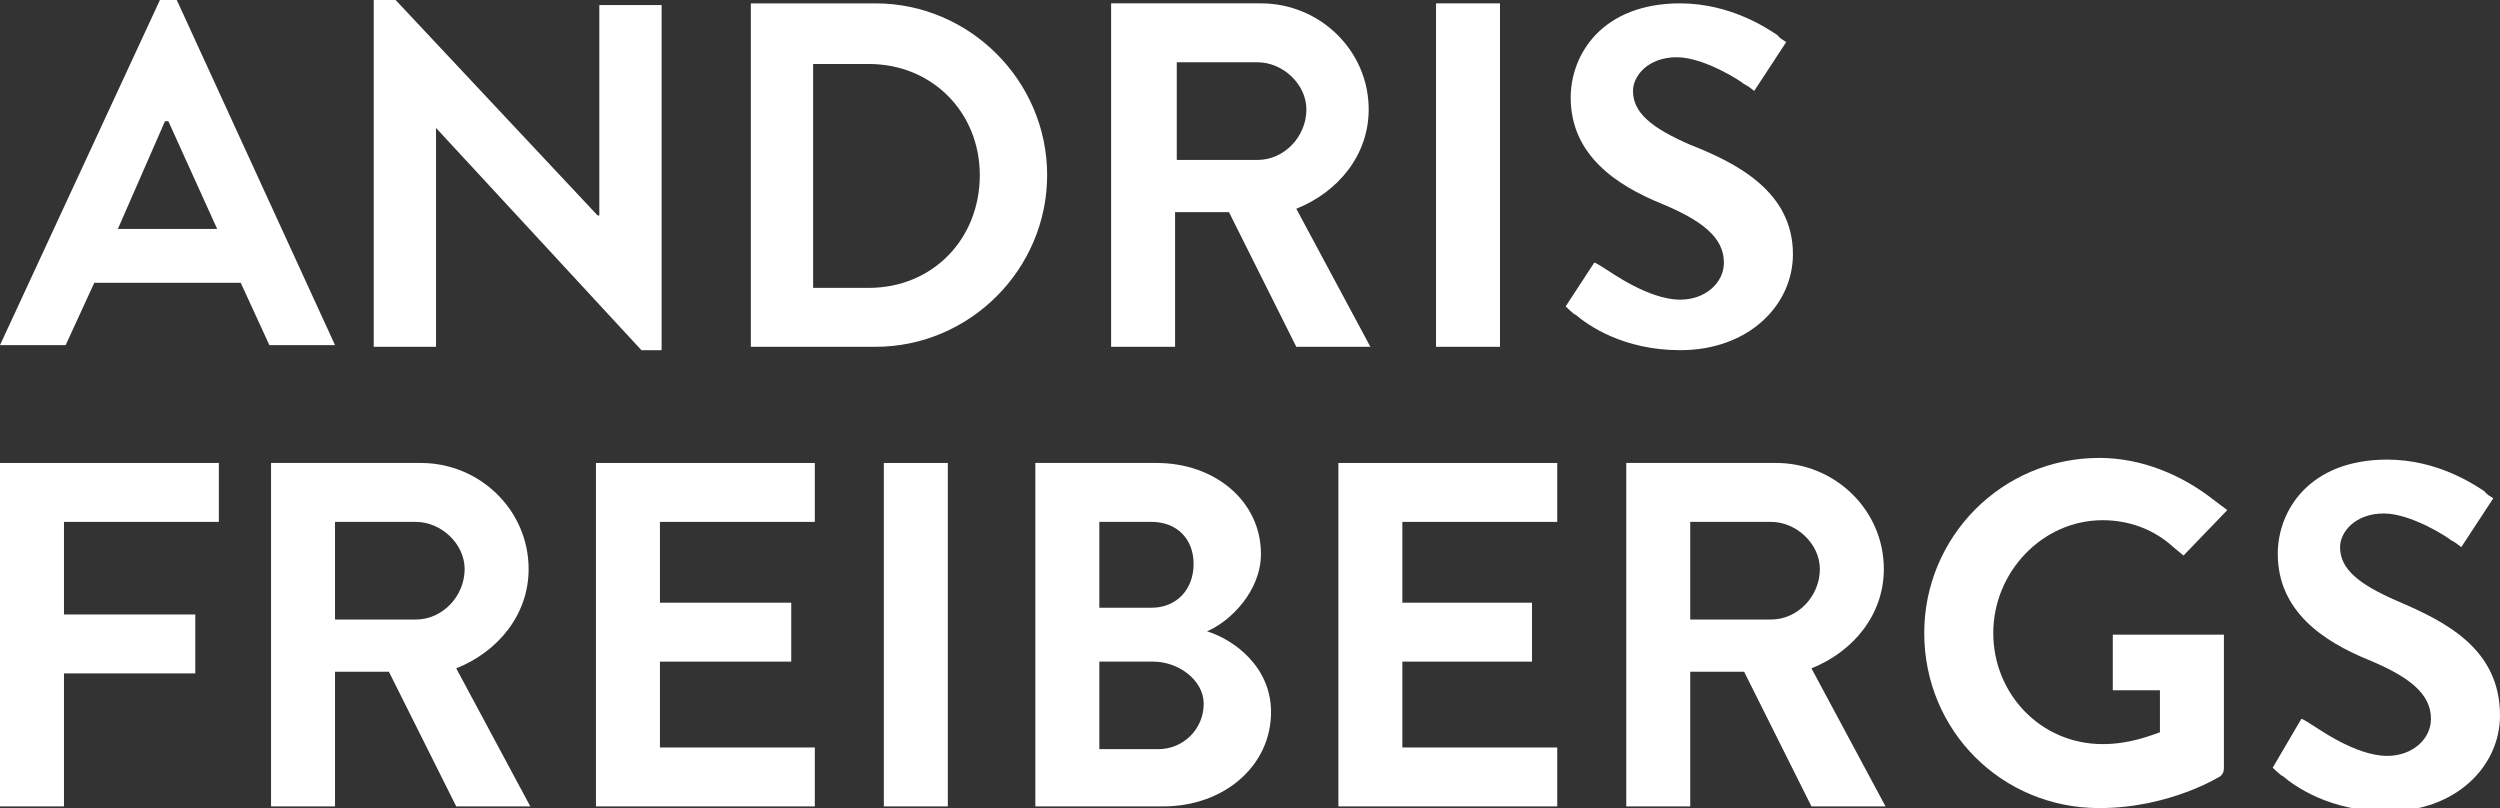
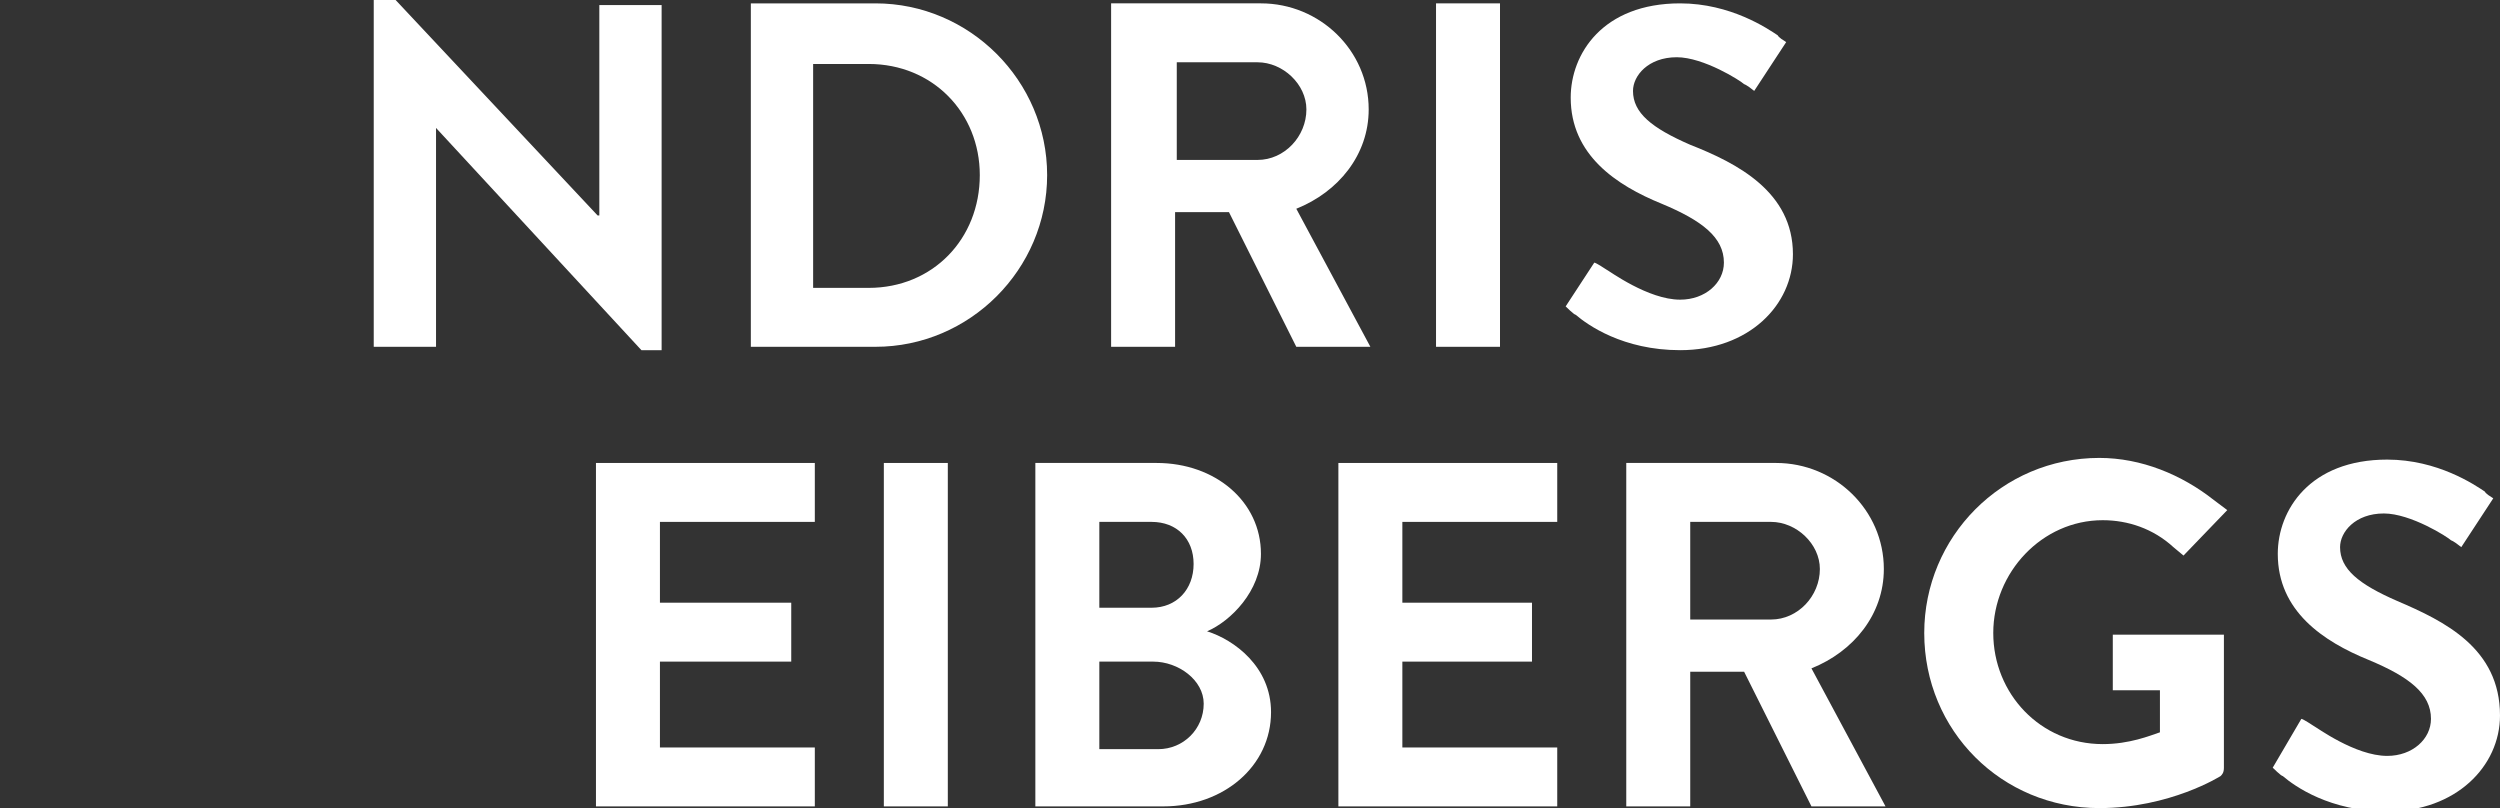
<svg xmlns="http://www.w3.org/2000/svg" version="1.1" id="Layer_1" x="0px" y="0px" viewBox="0 0 148.5 48" style="enable-background:new 0 0 148.5 48;" xml:space="preserve">
  <rect x="0" y="0" width="148.5" height="48" fill="#333333" stroke="none" />
  <style type="text/css">
	.st0{fill:#FFFFFF;}
</style>
  <g>
    <g>
-       <polygon class="st0" points="0,27.5 0,47.9 3.8,47.9 3.8,40 11.6,40 11.6,36.5 3.8,36.5 3.8,31 13,31 13,27.5   " />
-       <path class="st0" d="M27.1,39.7L27.1,39.7L27.1,39.7c2.5-1,4.3-3.2,4.3-5.9c0-3.5-2.9-6.3-6.4-6.3h-8.9v20.4h3.8l0-8h3.2l4,8h4.4    L27.1,39.7z M19.9,31h4.8c1.5,0,2.9,1.3,2.9,2.8c0,1.6-1.3,3-2.9,3h-4.8V31z" />
      <path class="st0" d="M107.6,39.7L107.6,39.7L107.6,39.7c2.5-1,4.3-3.2,4.3-5.9c0-3.5-2.9-6.3-6.4-6.3h-8.9v20.4h3.8l0-8h3.2l4,8    h4.4L107.6,39.7z M100.4,31h4.8c1.5,0,2.9,1.3,2.9,2.8c0,1.6-1.3,3-2.9,3h-4.8V31z" />
      <polygon class="st0" points="35.4,27.5 35.4,47.9 48.4,47.9 48.4,44.4 39.2,44.4 39.2,39.3 47,39.3 47,35.8 39.2,35.8 39.2,31     48.4,31 48.4,27.5   " />
      <polygon class="st0" points="79.5,27.5 79.5,47.9 92.5,47.9 92.5,44.4 83.3,44.4 83.3,39.3 91,39.3 91,35.8 83.3,35.8 83.3,31     92.5,31 92.5,27.5   " />
      <rect x="52.5" y="27.5" class="st0" width="3.8" height="20.4" />
      <path class="st0" d="M71.7,37.5c1.4-0.6,3.2-2.4,3.2-4.6c0-3.1-2.7-5.4-6.2-5.4h-7.2v20.4h7.6c3.6,0,6.4-2.4,6.4-5.6    C75.5,39.6,73.3,38,71.7,37.5z M65.3,31h3.1c1.5,0,2.5,1,2.5,2.5c0,1.5-1,2.6-2.5,2.6h-3.1V31z M68.8,44.5h-3.5v-5.2h3.2    c1.5,0,3,1.1,3,2.5C71.5,43.3,70.3,44.5,68.8,44.5z" />
      <path class="st0" d="M126.1,37.7h-0.6V41h0.5c0,0,0,0,0,0h2.3v2.5c-0.6,0.2-1.8,0.7-3.4,0.7c-3.7,0-6.5-3-6.5-6.6    c0-3.6,2.9-6.7,6.5-6.7c1.5,0,3,0.5,4.2,1.6l0,0l0.6,0.5l2.6-2.7l-0.8-0.6l0,0c-1.9-1.5-4.3-2.5-6.8-2.5    c-5.8,0-10.4,4.7-10.4,10.4c0,5.8,4.6,10.4,10.4,10.4c4.2,0,7.2-1.9,7.2-1.9c0.1-0.1,0.2-0.2,0.2-0.5V41v-2.8v-0.5h-0.5H126.1z" />
      <path class="st0" d="M142.4,35.7c-2.3-1-3.4-1.9-3.4-3.2c0-0.9,0.9-2,2.6-2c1.6,0,3.8,1.4,4,1.6c0,0,0.1,0,0.6,0.4l1.9-2.9    c-0.5-0.3-0.5-0.4-0.5-0.4c-0.6-0.4-2.8-1.9-5.8-1.9c-4.6,0-6.5,3-6.5,5.6c0,3.4,2.7,5.2,5.4,6.3c2.4,1,3.7,2,3.7,3.5    c0,1.2-1.1,2.2-2.6,2.2c-1.9,0-4.2-1.7-4.4-1.8c0,0-0.6-0.4-0.7-0.4l-1.7,2.9c0,0,0.5,0.5,0.6,0.5c0.7,0.6,2.8,2.1,6.2,2.1    c4.1,0,6.7-2.7,6.7-5.7C148.5,38.5,145.2,36.9,142.4,35.7z" />
    </g>
    <g>
      <path class="st0" d="M77,12.4L77,12.4L77,12.4c2.5-1,4.3-3.2,4.3-5.9c0-3.5-2.9-6.3-6.4-6.3h-8.9v20.4h3.8l0-8h3.2l4,8h4.4    L77,12.4z M69.9,3.7h4.8c1.5,0,2.9,1.3,2.9,2.8c0,1.6-1.3,3-2.9,3h-4.8V3.7z" />
      <rect x="85.3" y="0.2" class="st0" width="3.8" height="20.4" />
      <path class="st0" d="M100.4,8.6c-2.3-1-3.4-1.9-3.4-3.2c0-0.9,0.9-2,2.6-2c1.6,0,3.8,1.4,4,1.6c0,0,0.1,0,0.6,0.4l1.9-2.9    c-0.5-0.3-0.5-0.4-0.5-0.4c-0.6-0.4-2.8-1.9-5.8-1.9c-4.6,0-6.5,3-6.5,5.6c0,3.4,2.7,5.2,5.4,6.3c2.4,1,3.7,2,3.7,3.5    c0,1.2-1.1,2.2-2.6,2.2c-1.9,0-4.2-1.7-4.4-1.8c0,0-0.6-0.4-0.7-0.4L93,18.2c0,0,0.5,0.5,0.6,0.5c0.7,0.6,2.8,2.1,6.2,2.1    c4.1,0,6.7-2.7,6.7-5.7C106.5,11.4,103.2,9.7,100.4,8.6z" />
      <path class="st0" d="M52,0.2h-7.4v20.4H52c5.6,0,10.2-4.6,10.2-10.2C62.2,4.8,57.6,0.2,52,0.2z M51.6,17.1h-3.3V3.8h3.3    c3.8,0,6.6,2.9,6.6,6.6C58.2,14.2,55.4,17.1,51.6,17.1z" />
-       <path class="st0" d="M10.5,0h-1L0,20.5h3.9l1.7-3.7h8.7l1.7,3.7h3.9L10.5,0z M7,13.6l2.8-6.4H10l2.9,6.4H7z" />
      <polygon class="st0" points="35.6,0.3 35.6,12.8 35.5,12.8 23.5,0 22.2,0 22.2,20.6 25.9,20.6 25.9,20.6 25.9,7.6 38.1,20.8     39.3,20.8 39.3,0.3   " />
    </g>
  </g>
</svg>